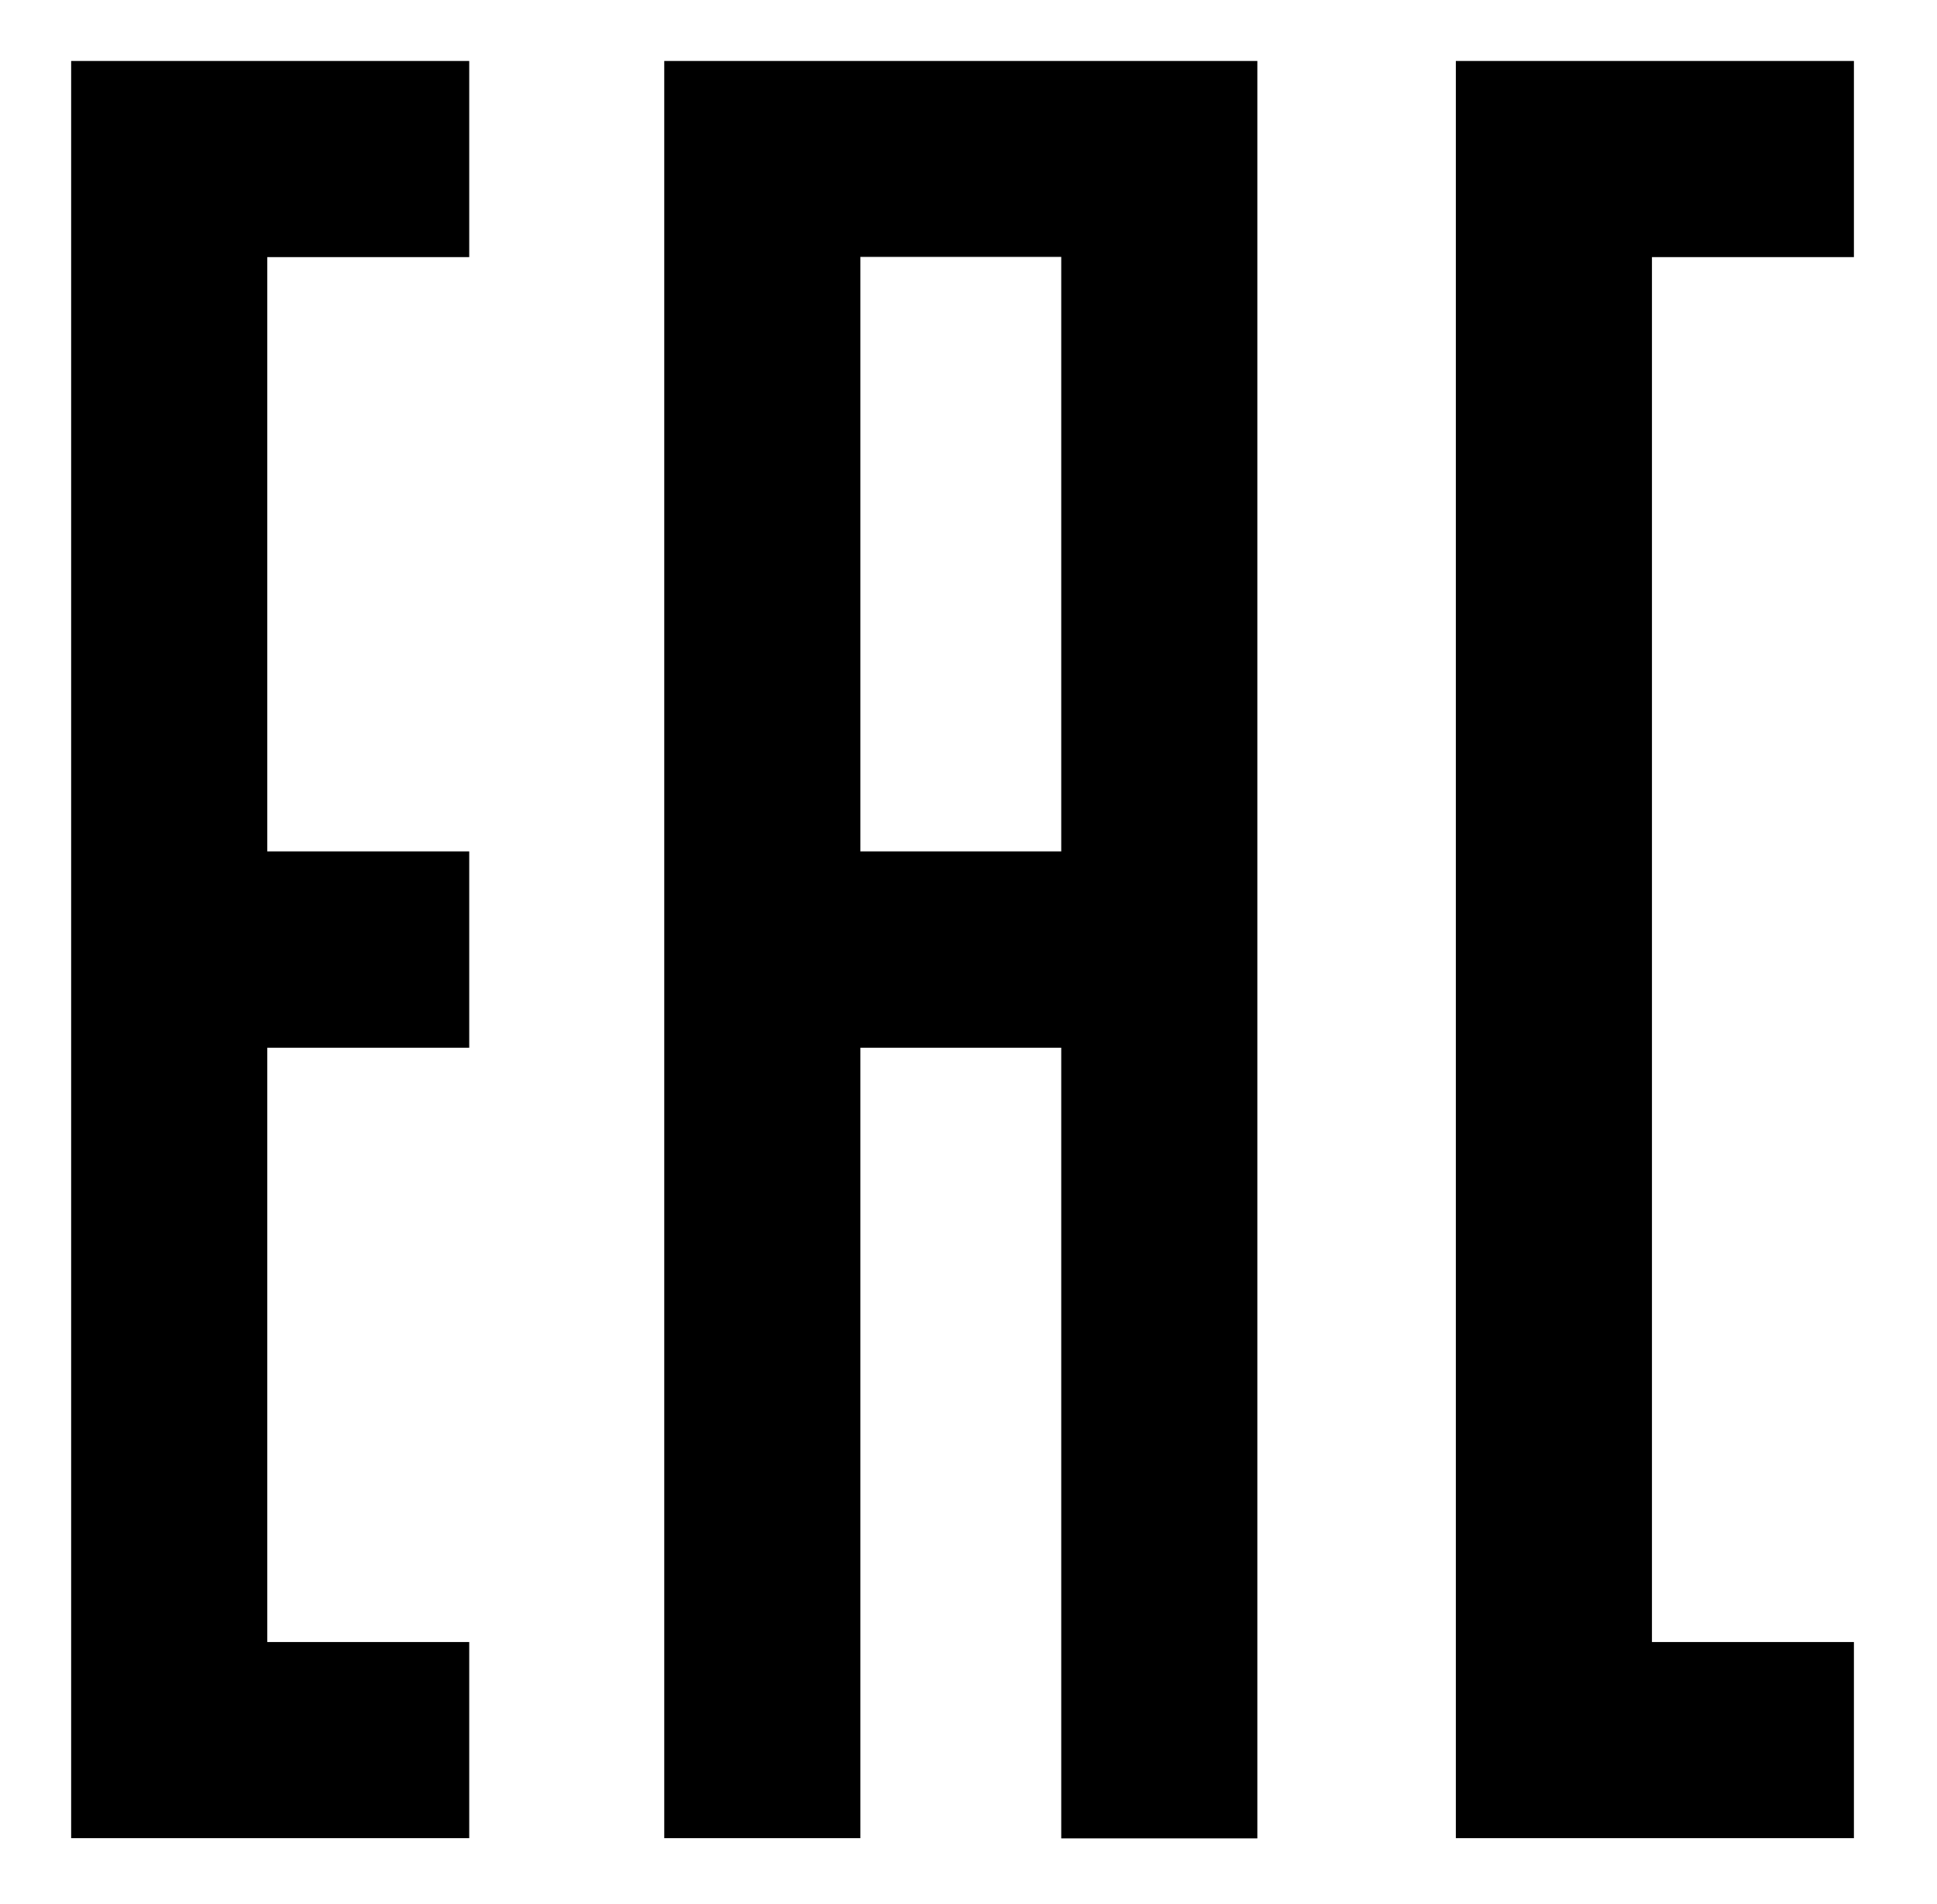
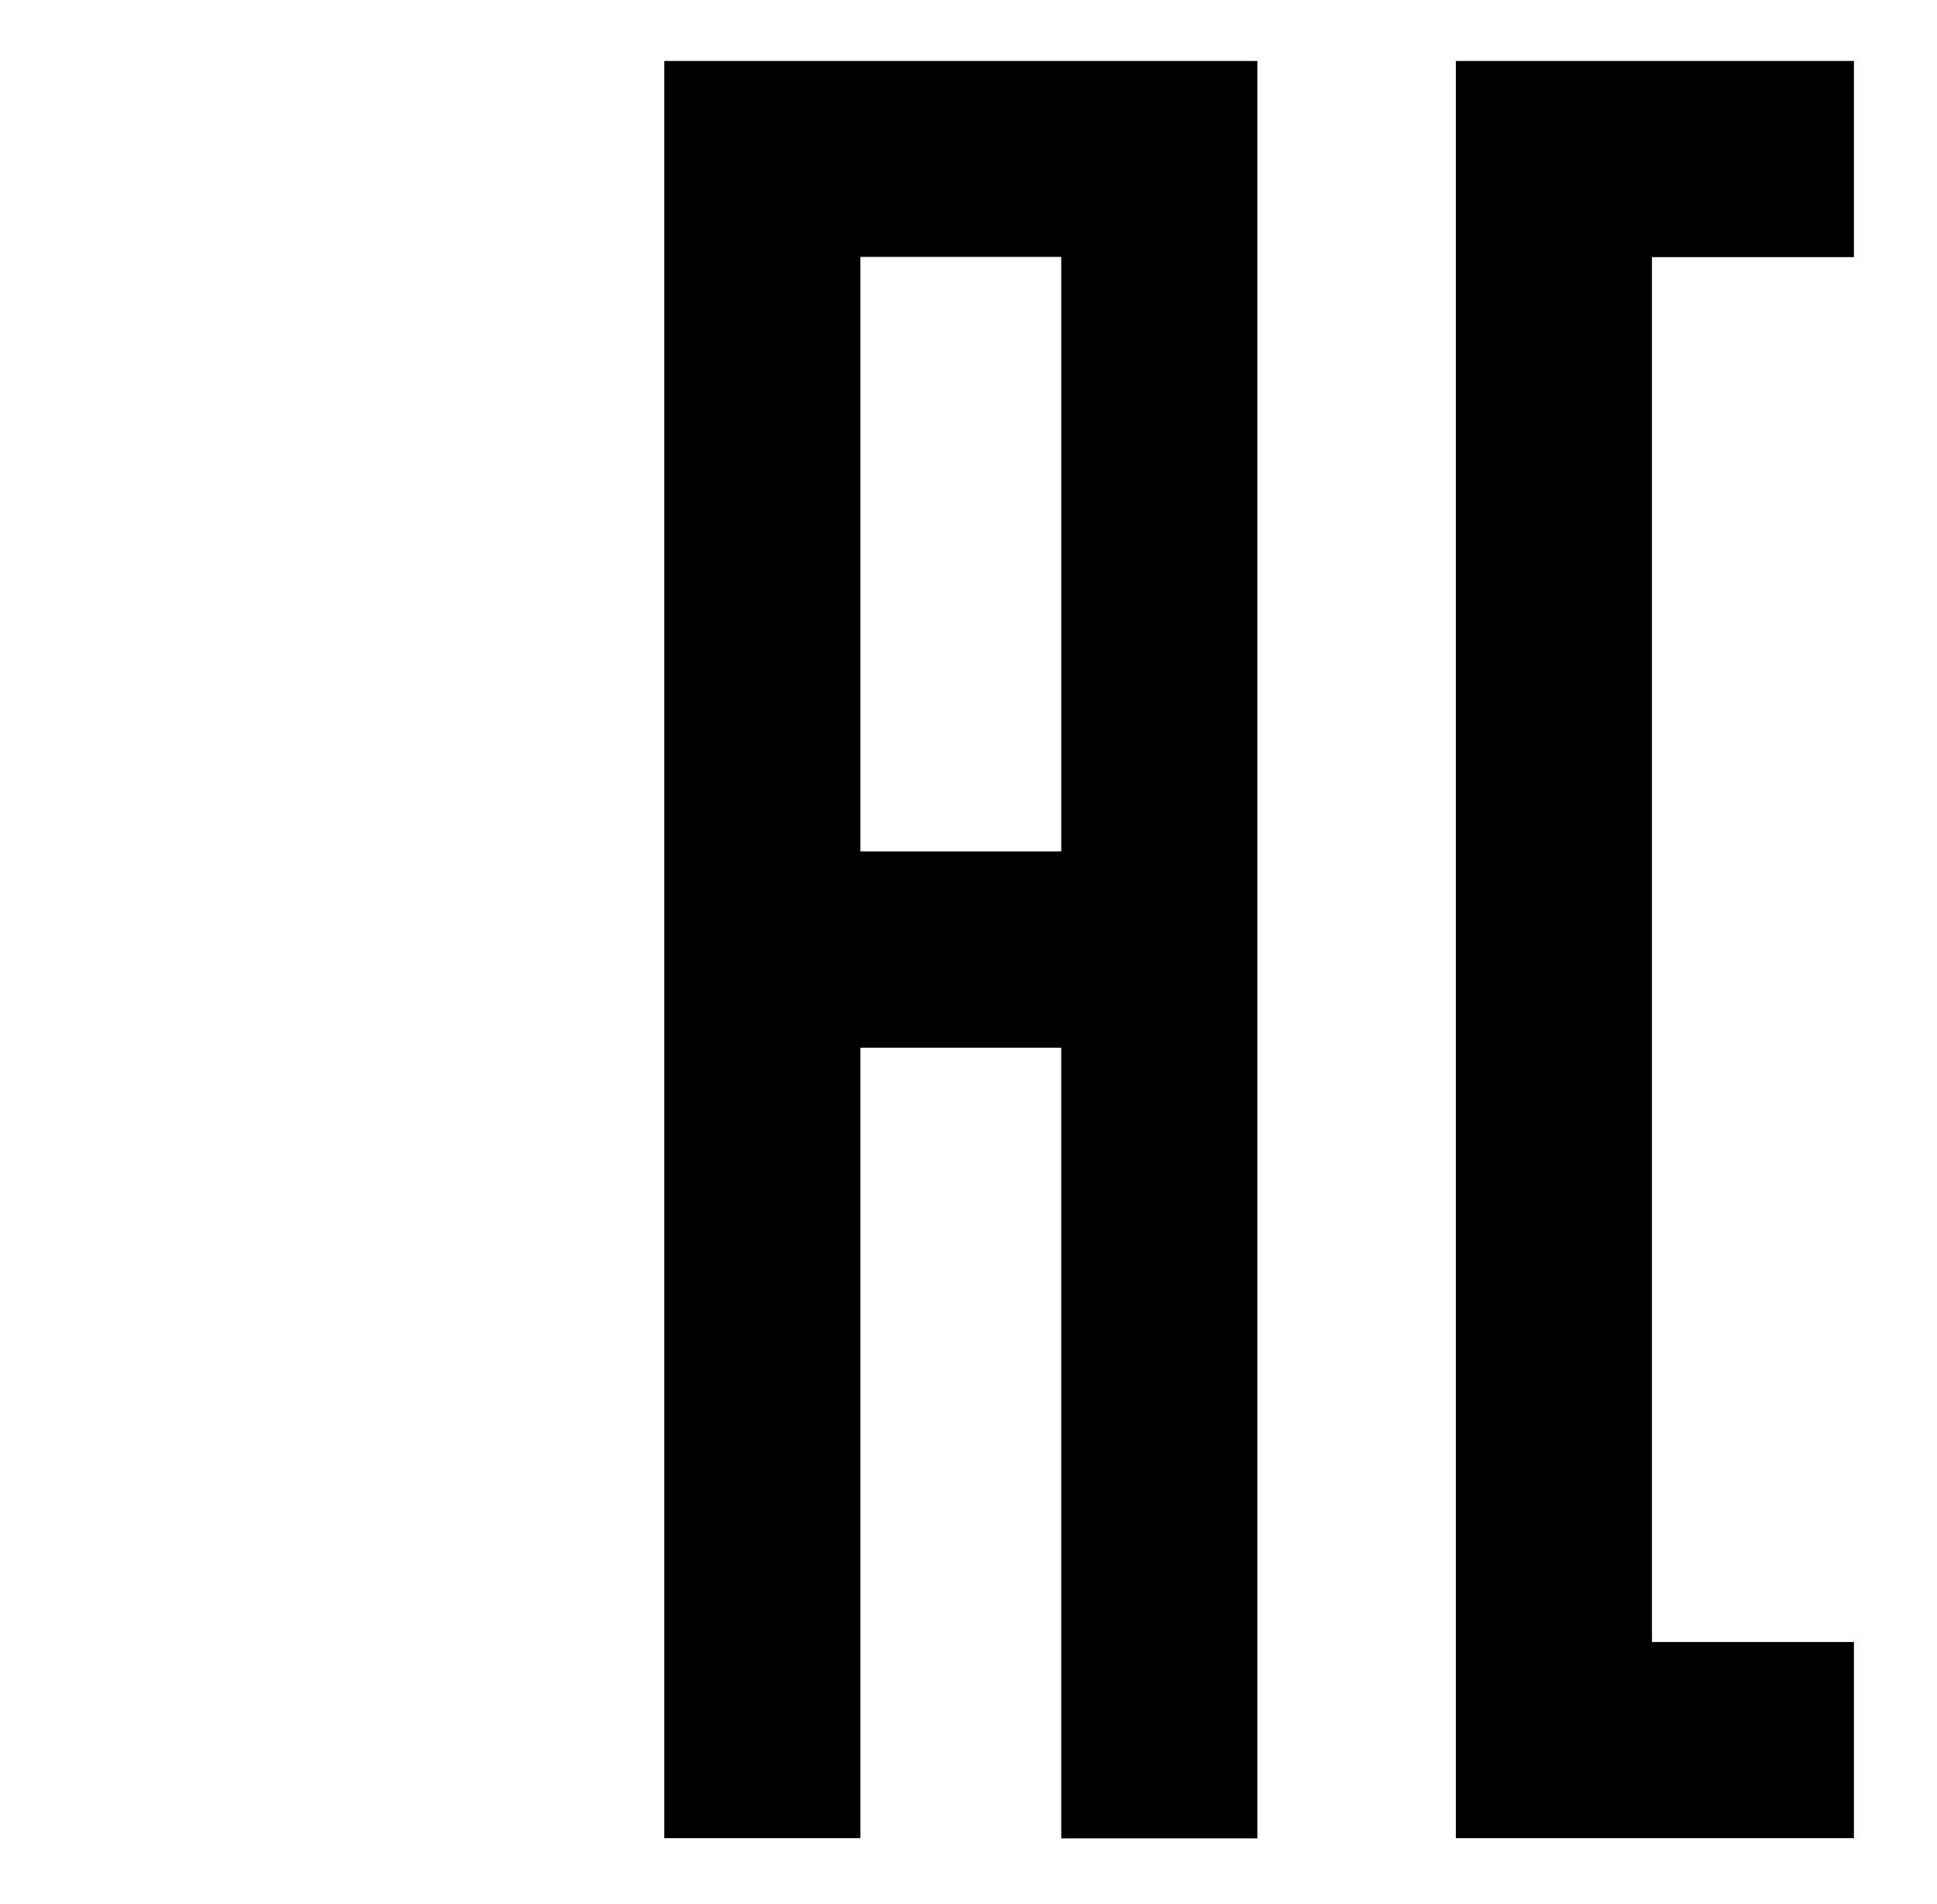
<svg xmlns="http://www.w3.org/2000/svg" id="Layer_1" x="0px" y="0px" viewBox="0 0 89.29 87.76" style="enable-background:new 0 0 89.29 87.76;" xml:space="preserve">
  <g>
-     <polygon points="21.63,11.85 21.63,2.81 12.32,2.81 10.96,2.81 3.28,2.81 3.28,84.72 10.96,84.72 12.32,84.72 21.63,84.72 21.63,75.68 12.32,75.68 12.32,48.29 21.63,48.29 21.63,39.24 12.32,39.24 12.32,11.85 " />
    <path d="M48.97,2.81h-0.05h-9.26H38.3h-7.68v81.91h9.04V48.29h9.26v36.44h9.04V2.81H48.97z M48.92,39.24h-9.26v-27.4h9.26V39.24z" />
    <polygon points="85.46,11.85 85.46,2.81 74.79,2.81 74.79,2.81 67.11,2.81 67.11,84.72 74.79,84.72 76.15,84.72 85.46,84.72 85.46,75.68 76.15,75.68 76.15,11.85 " />
  </g>
</svg>